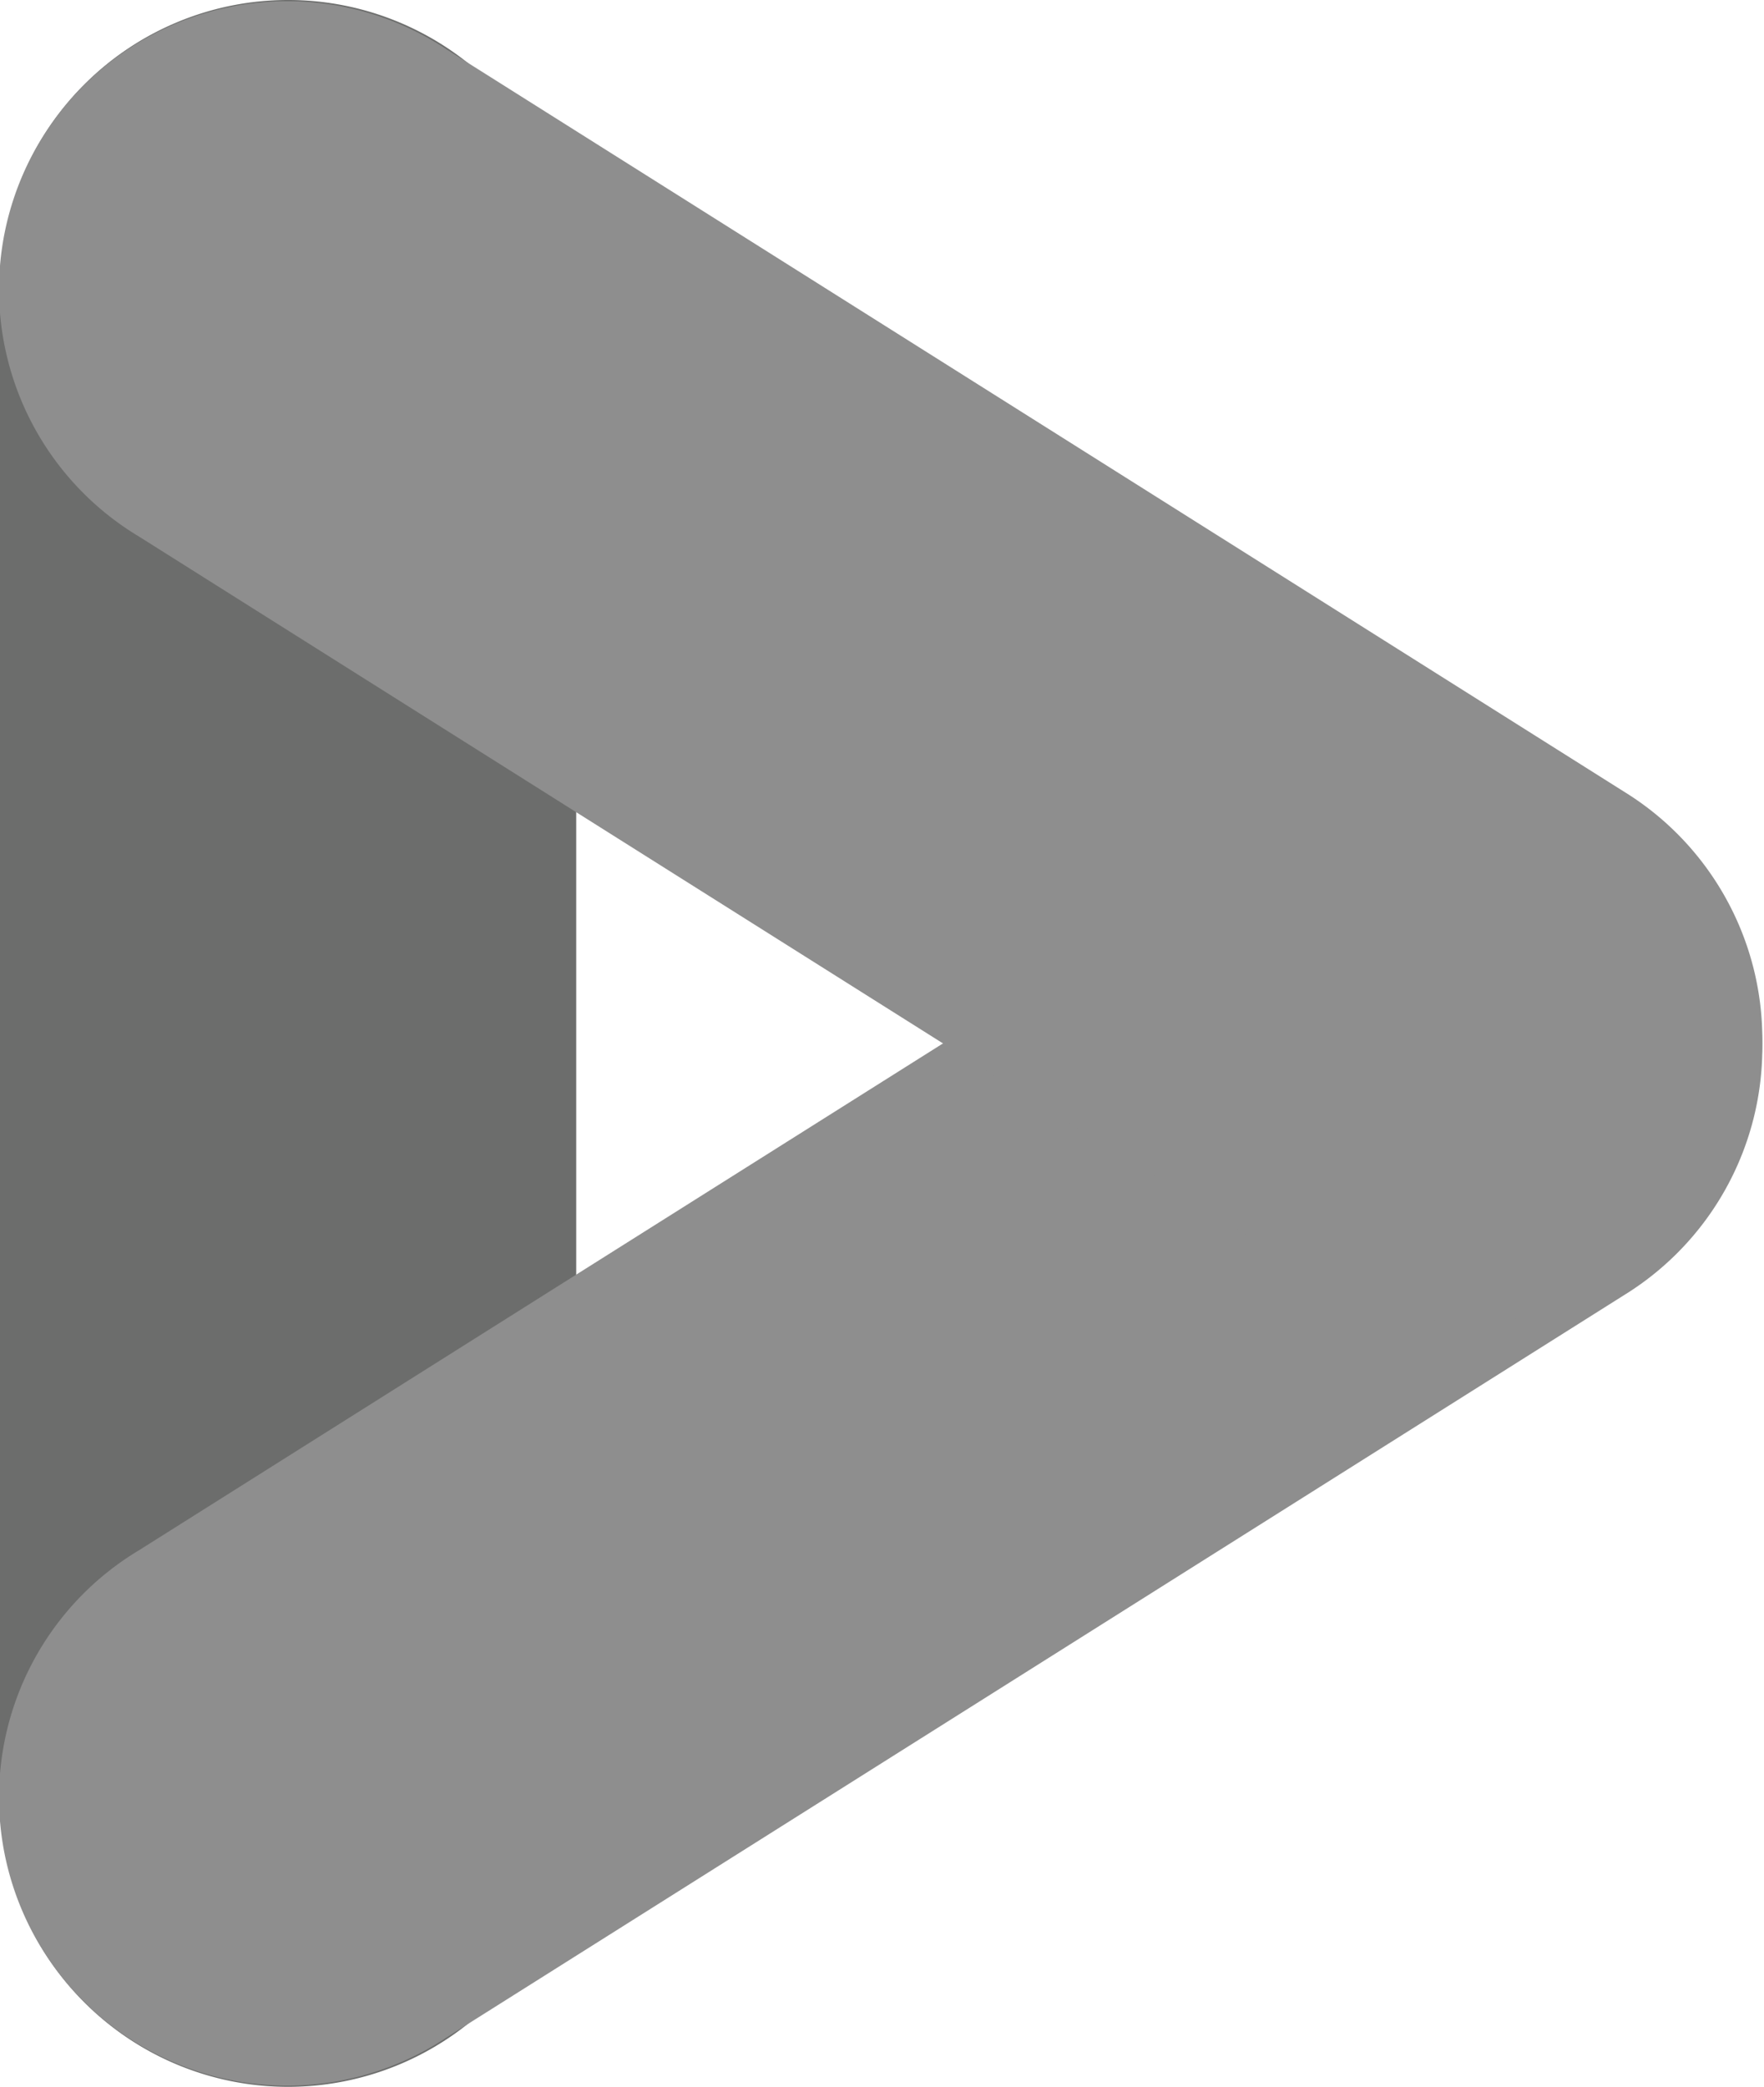
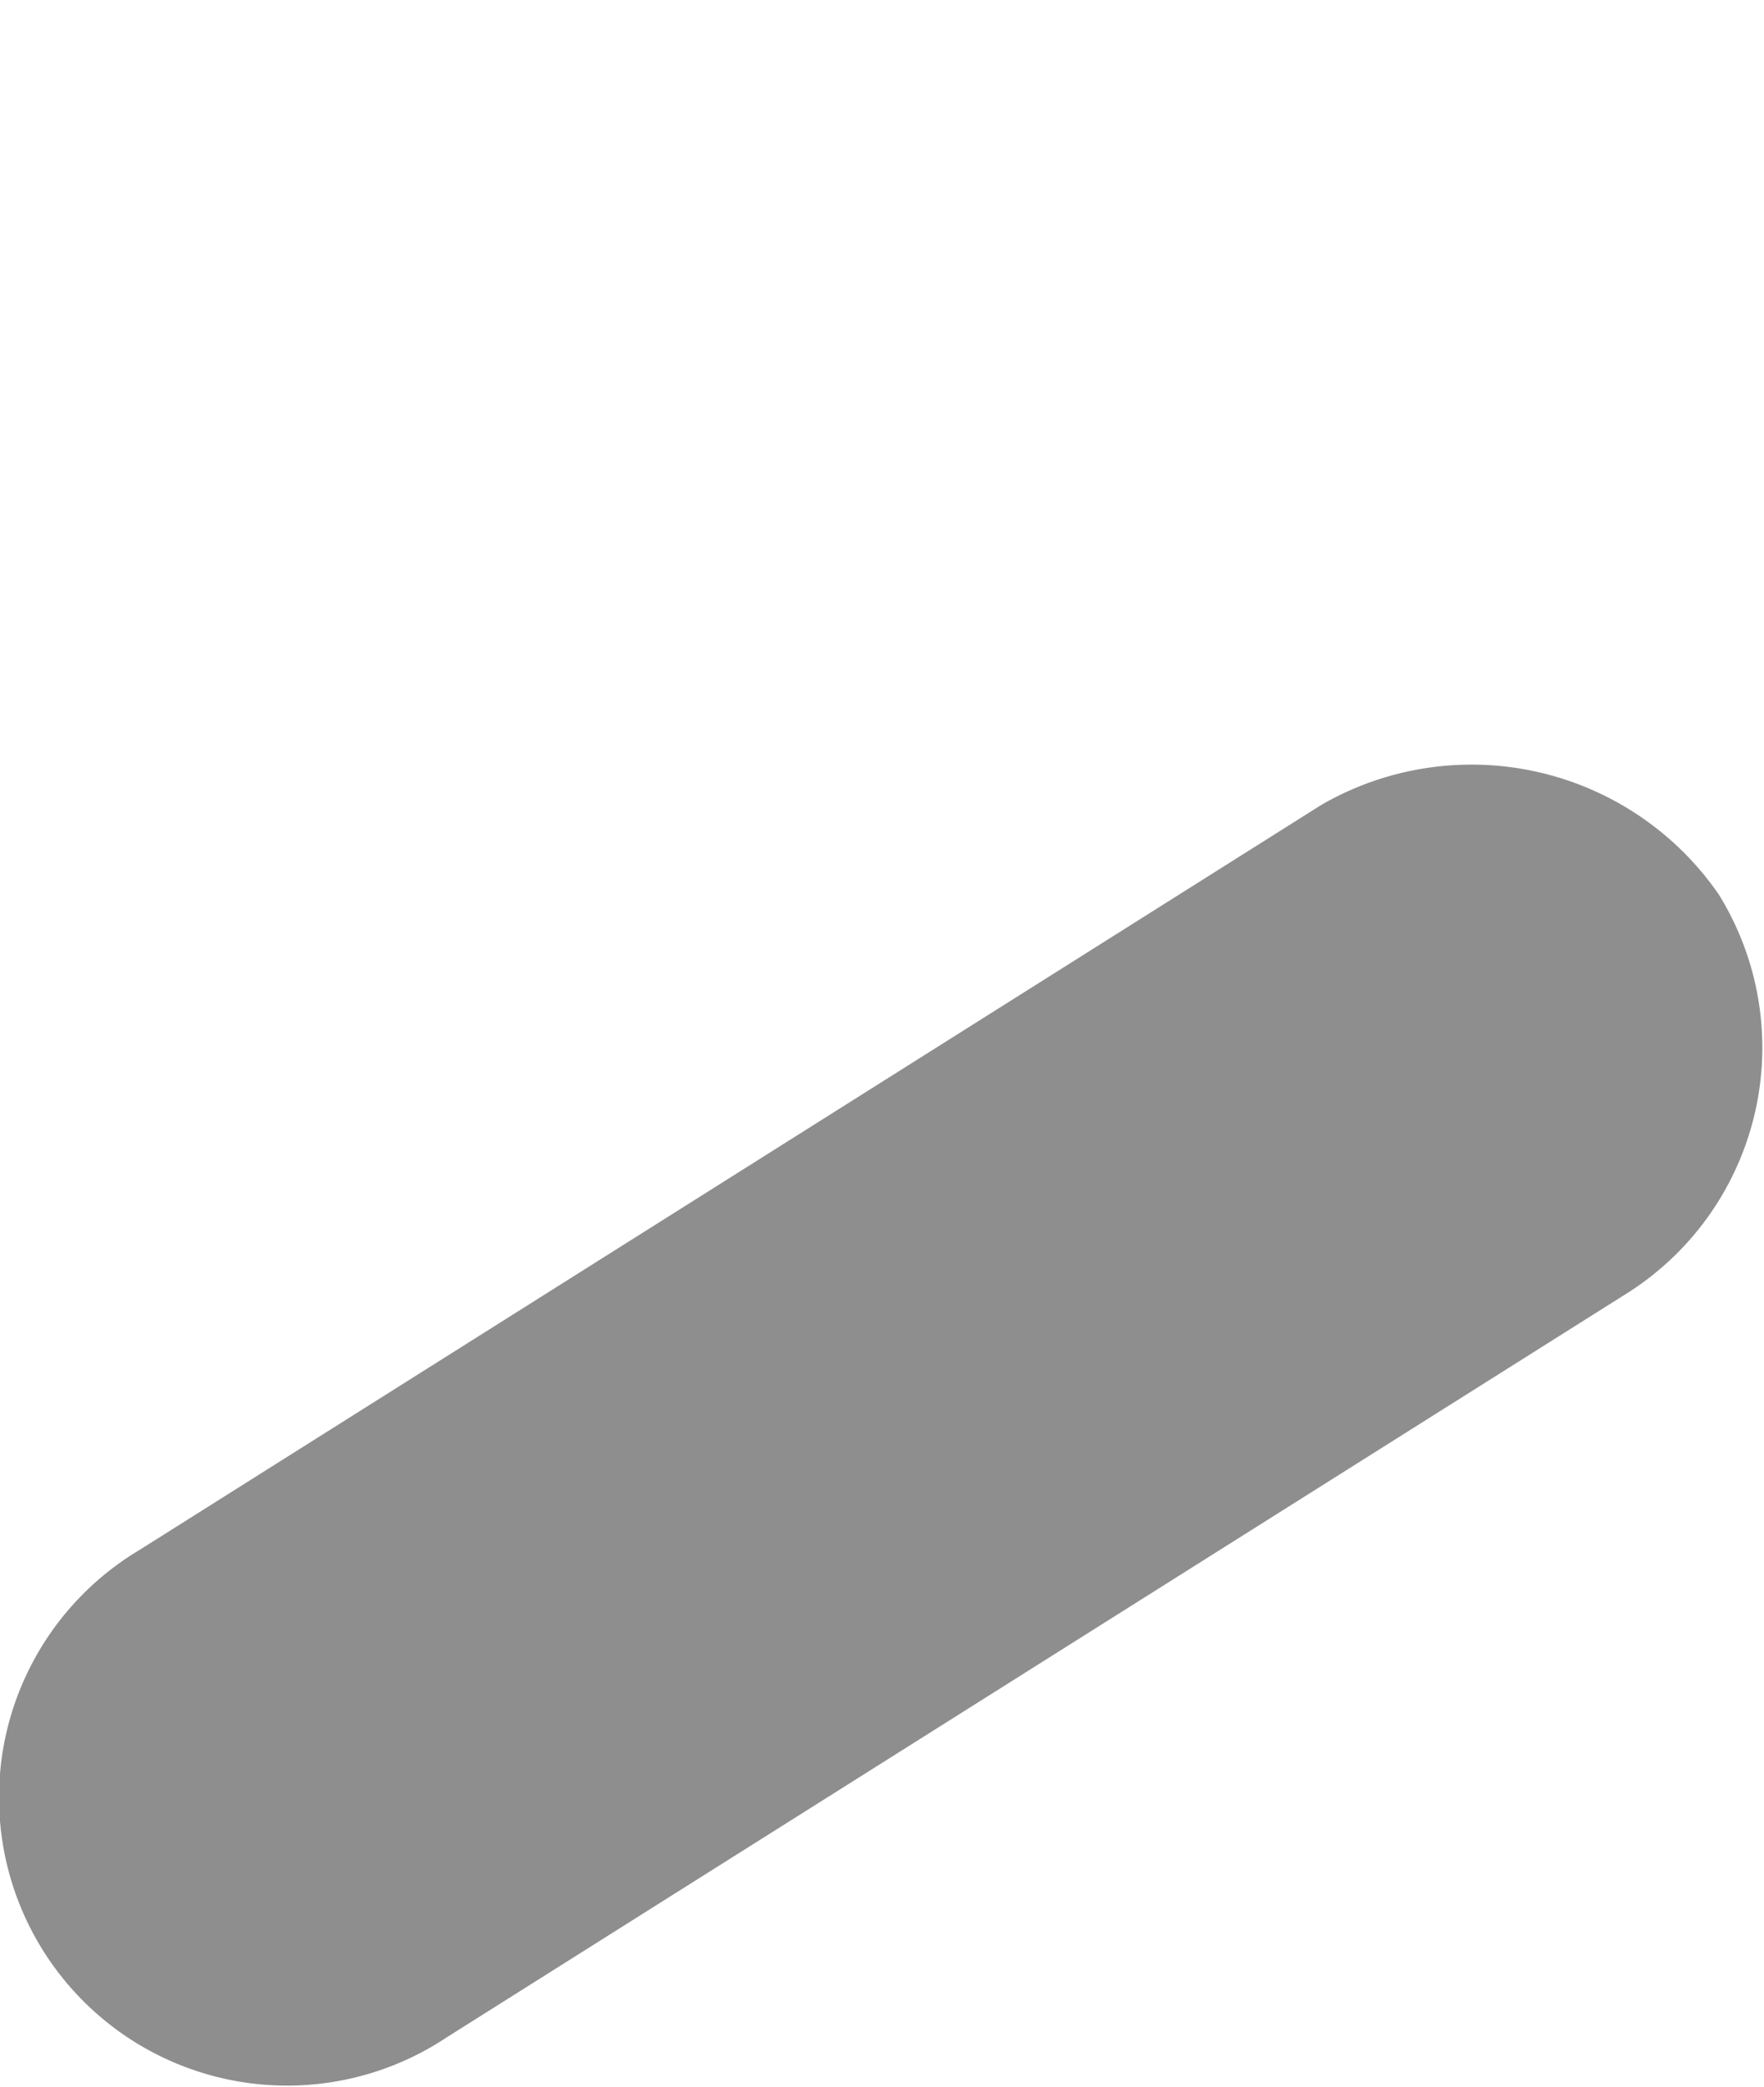
<svg xmlns="http://www.w3.org/2000/svg" width="17.756" height="21" viewBox="0 0 17.756 21">
  <defs>
    <linearGradient id="linear-gradient" x1="0.5" y1="-1.351" x2="0.5" y2="-0.732" gradientUnits="objectBoundingBox">
      <stop offset="0" stop-color="#8e8e8e" />
      <stop offset="1" stop-color="#6c6d6c" />
    </linearGradient>
    <linearGradient id="linear-gradient-2" x1="0.193" y1="-2.57" x2="0.684" y2="-2.219" gradientUnits="objectBoundingBox">
      <stop offset="0" stop-color="#7f7f7f" />
      <stop offset="1" stop-color="#8e8e8e" />
    </linearGradient>
  </defs>
  <g id="그룹_648" data-name="그룹 648" transform="translate(-66.1 -34.5)">
-     <path id="패스_975" data-name="패스 975" d="M71.9,52.6a2.9,2.9,0,0,1-5.8,0V37.4a2.9,2.9,0,1,1,5.8,0Z" fill="url(#linear-gradient)" />
    <path id="패스_976" data-name="패스 976" d="M70.6,55a2.9,2.9,0,1,1-3.1-4.9l11.9-7.5a3.023,3.023,0,0,1,4,.9,2.926,2.926,0,0,1-.9,4Z" fill="url(#linear-gradient-2)" />
-     <path id="패스_977" data-name="패스 977" d="M70.6,35a2.9,2.9,0,1,0-3.1,4.9l11.9,7.5a3.023,3.023,0,0,0,4-.9,2.926,2.926,0,0,0-.9-4Z" fill="#8e8e8e" />
  </g>
</svg>